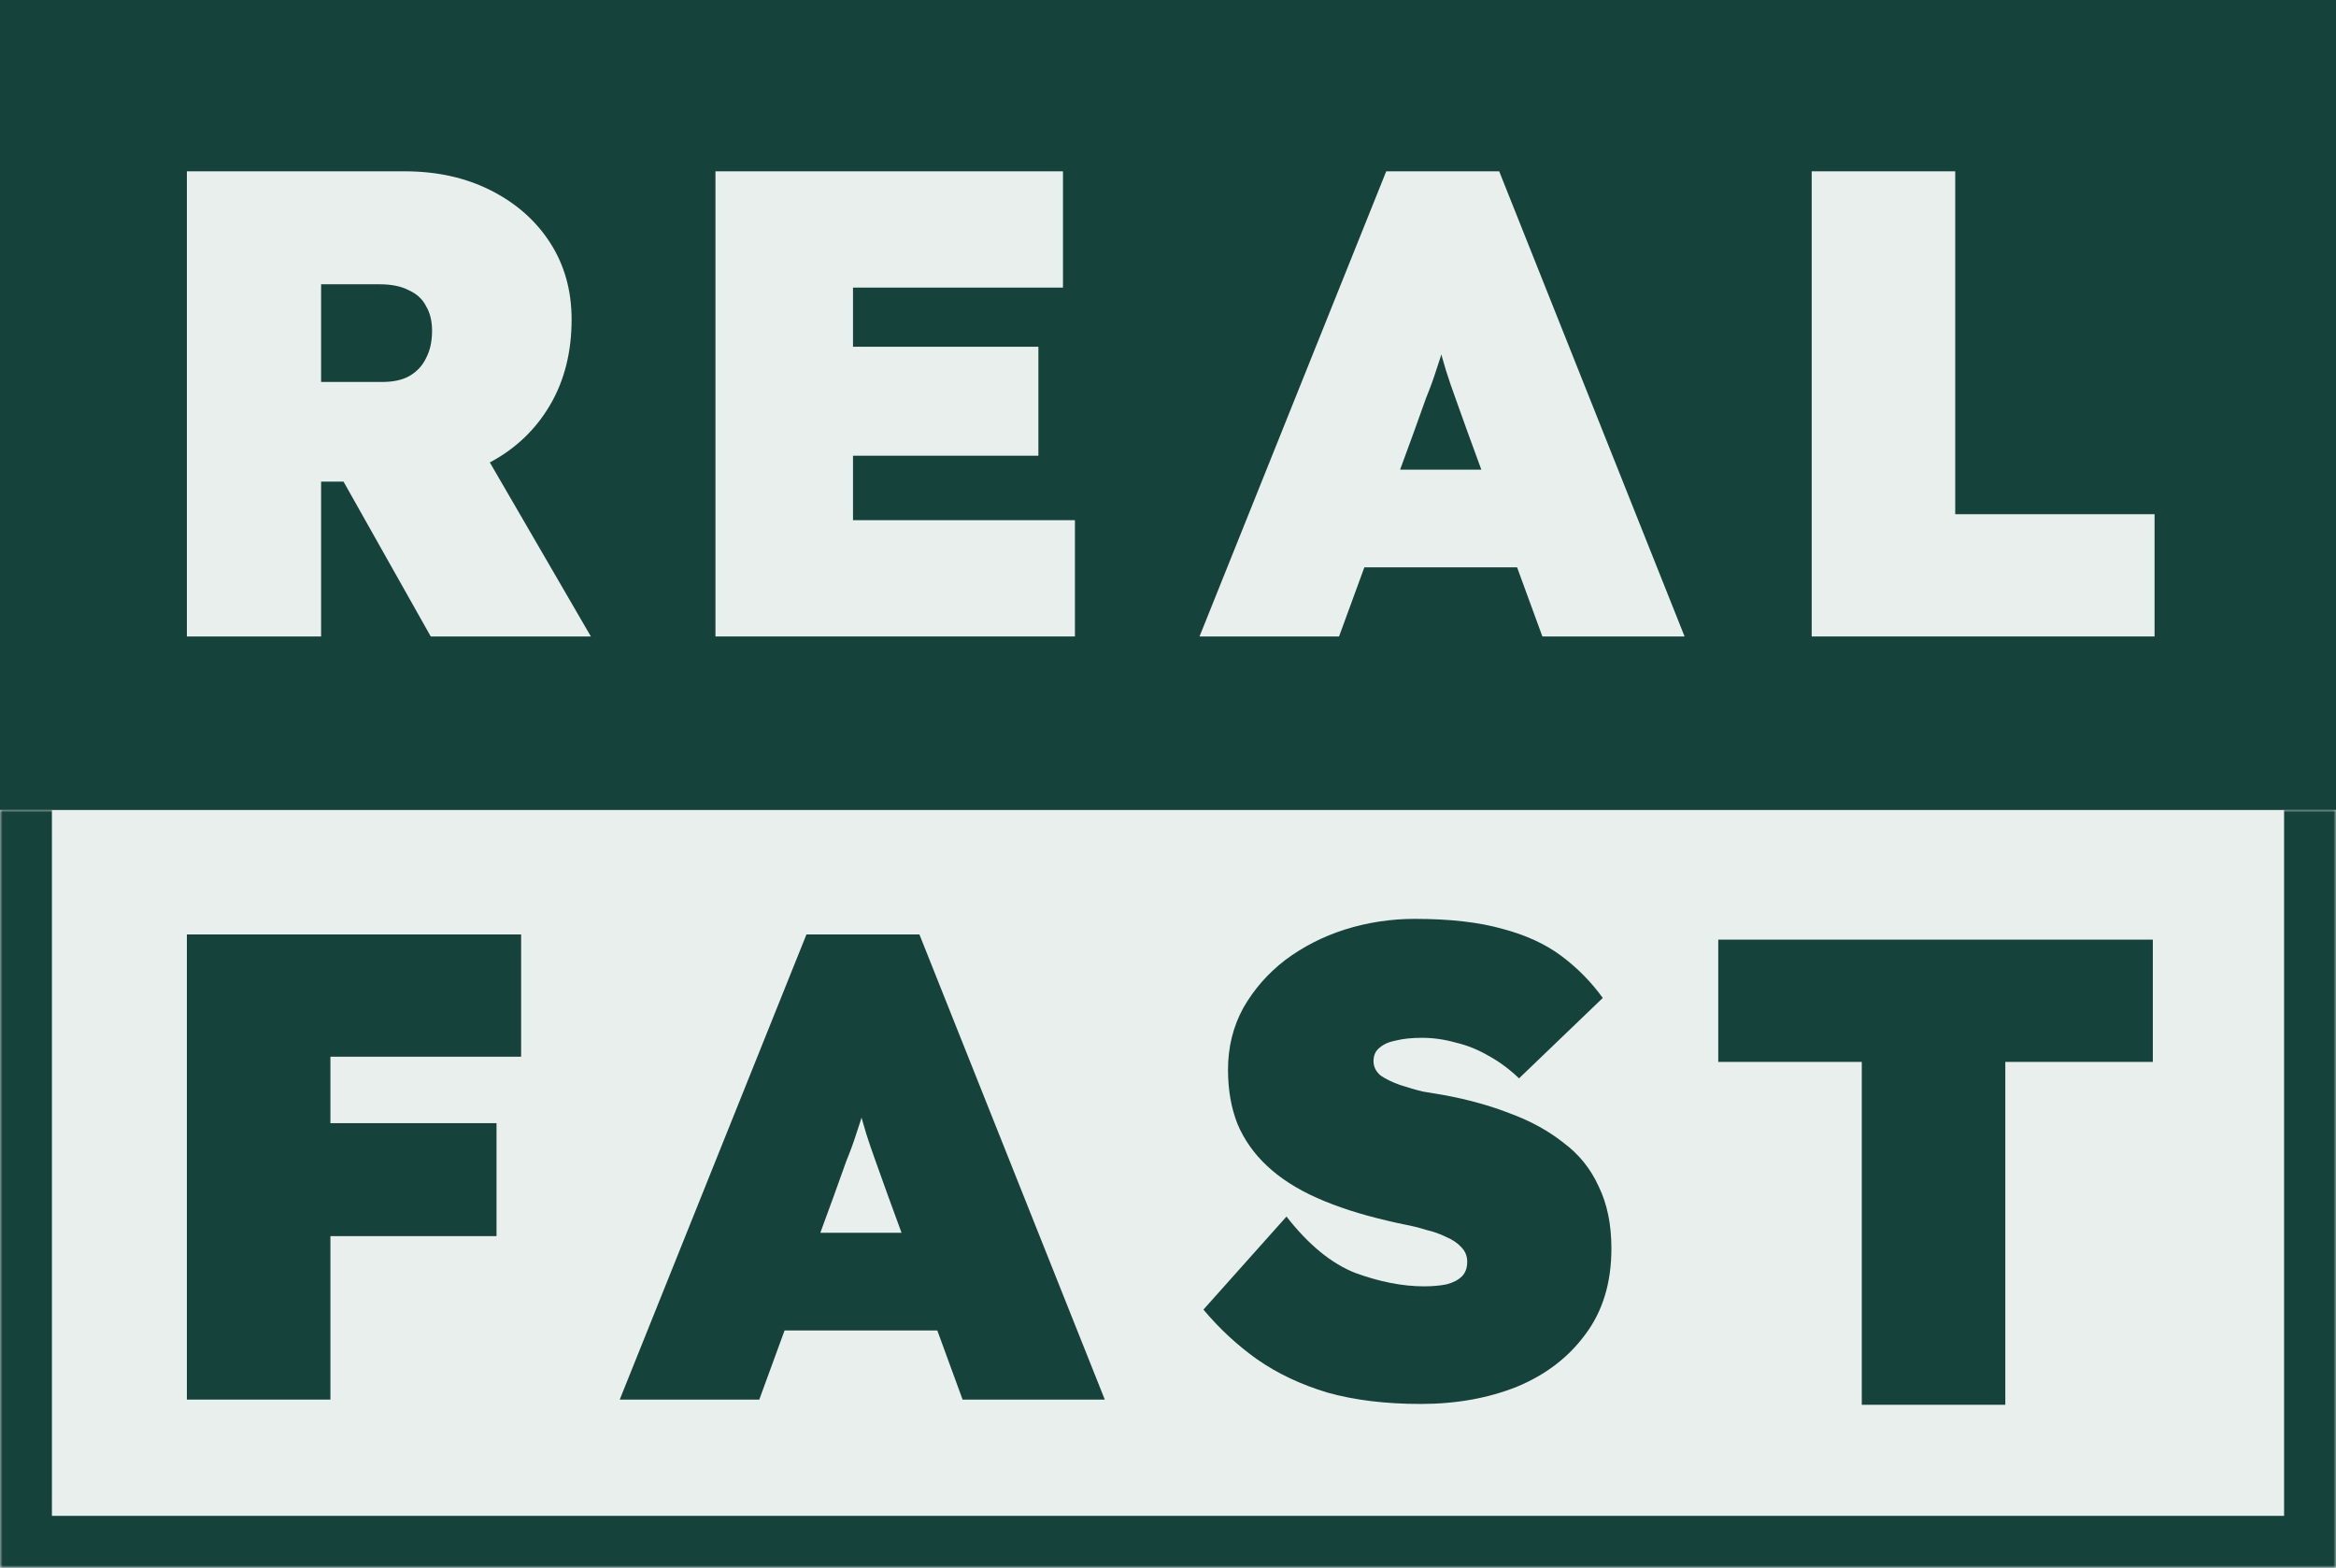
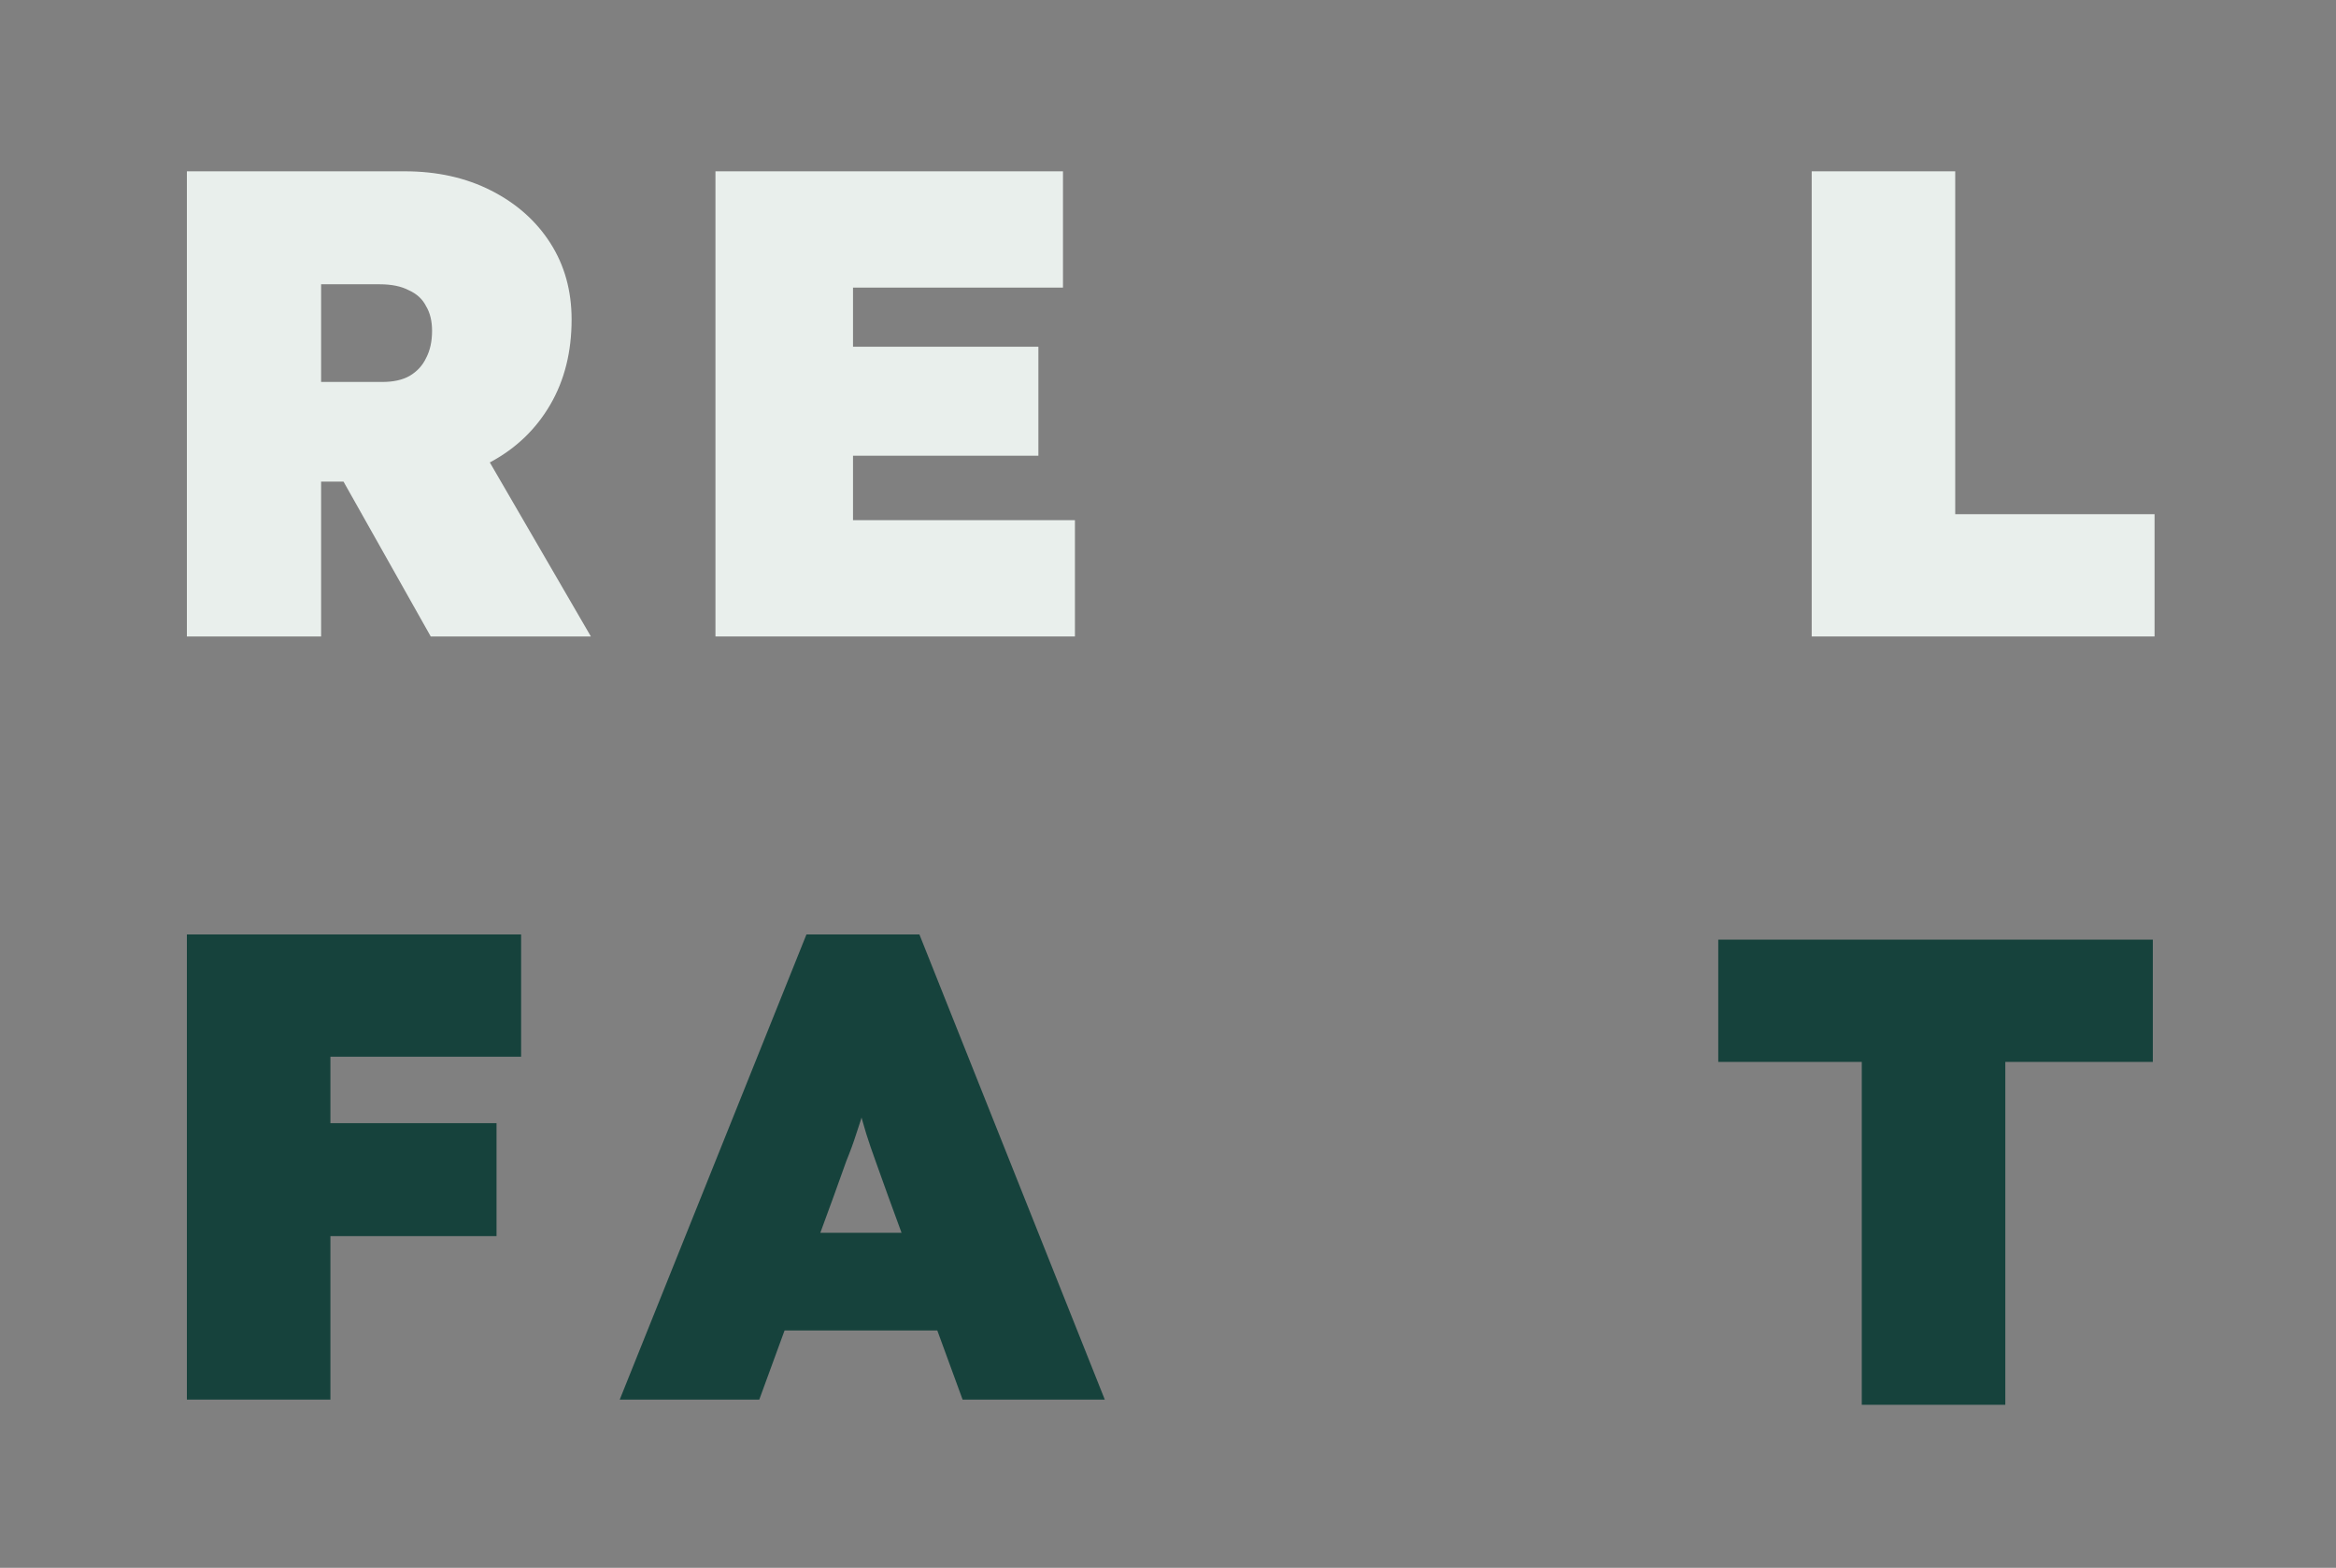
<svg xmlns="http://www.w3.org/2000/svg" width="450" height="302" viewBox="0 0 450 302" fill="none">
  <rect x="0" y="0" width="450" height="302" fill="#808080" stroke="none" />
  <mask id="path-1-inside-1_1_1899" fill="white">
    <path d="M0 156H450V302H0V156Z" />
  </mask>
-   <path d="M0 156H450V302H0V156Z" fill="#E9EFEC" />
-   <path d="M450 302V312H460V302H450ZM0 302H-10V312H0V302ZM450 156H440V302H450H460V156H450ZM450 302V292H0V302V312H450V302ZM0 302H10V156H0H-10V302H0Z" fill="#16423C" mask="url(#path-1-inside-1_1_1899)" />
-   <rect width="450" height="156" fill="#16423C" />
+   <path d="M0 156H450V302V156Z" fill="#E9EFEC" />
  <path d="M36 122.6V33H77.984C84.213 33 89.76 34.237 94.624 36.712C99.488 39.187 103.285 42.557 106.016 46.824C108.747 51.091 110.112 55.997 110.112 61.544C110.112 67.773 108.747 73.235 106.016 77.928C103.285 82.621 99.488 86.291 94.624 88.936C89.76 91.496 84.213 92.776 77.984 92.776H61.856V122.6H36ZM82.976 122.6L60.192 82.152L88.48 78.952L113.824 122.6H82.976ZM61.856 73.576H73.632C75.765 73.576 77.515 73.192 78.88 72.424C80.331 71.571 81.397 70.419 82.08 68.968C82.848 67.517 83.232 65.768 83.232 63.72C83.232 61.843 82.848 60.264 82.08 58.984C81.397 57.619 80.288 56.595 78.752 55.912C77.301 55.144 75.424 54.76 73.12 54.76H61.856V73.576Z" fill="#E9EFEC" />
  <path d="M137.824 122.6V33H204.768V55.4H164.32V100.2H207.072V122.6H137.824ZM151.008 87.784V66.792H200.032V87.784H151.008Z" fill="#E9EFEC" />
-   <path d="M231.072 122.6L267.04 33H288.8L324.512 122.6H297.12L282.784 83.432C281.845 80.787 281.035 78.525 280.352 76.648C279.669 74.771 279.072 73.021 278.56 71.4C278.048 69.693 277.536 67.901 277.024 66.024C276.512 64.061 276 61.757 275.488 59.112H279.84C279.328 61.757 278.816 64.061 278.304 66.024C277.792 67.901 277.237 69.693 276.64 71.4C276.128 73.021 275.488 74.771 274.72 76.648C274.037 78.525 273.227 80.787 272.288 83.432L257.952 122.6H231.072ZM248.992 109.288L257.056 90.472H298.656L305.952 109.288H248.992Z" fill="#E9EFEC" />
  <path d="M349 122.6V33H376.648V99.048H415.048V122.6H349Z" fill="#E9EFEC" />
  <path d="M36 269.6V180H63.648V269.6H36ZM49.184 238.112V216.352H95.648V238.112H49.184ZM49.184 203.552V180H100.384V203.552H49.184Z" fill="#16423C" />
  <path d="M119.384 269.6L155.352 180H177.112L212.824 269.6H185.432L171.096 230.432C170.157 227.787 169.347 225.525 168.664 223.648C167.981 221.771 167.384 220.021 166.872 218.4C166.36 216.693 165.848 214.901 165.336 213.024C164.824 211.061 164.312 208.757 163.8 206.112H168.152C167.64 208.757 167.128 211.061 166.616 213.024C166.104 214.901 165.549 216.693 164.952 218.4C164.44 220.021 163.8 221.771 163.032 223.648C162.349 225.525 161.539 227.787 160.6 230.432L146.264 269.6H119.384ZM137.304 256.288L145.368 237.472H186.968L194.264 256.288H137.304Z" fill="#16423C" />
-   <path d="M273.68 270.44C266.939 270.44 260.965 269.715 255.76 268.264C250.64 266.728 246.117 264.595 242.192 261.864C238.352 259.133 234.896 255.933 231.824 252.264L247.824 234.344C252.091 239.805 256.528 243.432 261.136 245.224C265.829 246.931 270.224 247.784 274.32 247.784C275.941 247.784 277.392 247.656 278.672 247.4C279.952 247.059 280.933 246.547 281.616 245.864C282.299 245.181 282.64 244.243 282.64 243.048C282.64 241.939 282.256 241 281.488 240.232C280.805 239.464 279.867 238.824 278.672 238.312C277.477 237.715 276.155 237.245 274.704 236.904C273.339 236.477 271.973 236.136 270.608 235.88C269.328 235.624 268.176 235.368 267.152 235.112C262.032 233.917 257.552 232.467 253.712 230.76C249.872 229.053 246.672 227.005 244.112 224.616C241.552 222.227 239.632 219.496 238.352 216.424C237.157 213.352 236.56 209.896 236.56 206.056C236.56 201.704 237.541 197.736 239.504 194.152C241.552 190.568 244.24 187.496 247.568 184.936C250.981 182.376 254.821 180.413 259.088 179.048C263.44 177.683 267.92 177 272.528 177C279.269 177 284.901 177.64 289.424 178.92C293.947 180.115 297.744 181.864 300.816 184.168C303.888 186.472 306.533 189.16 308.752 192.232L292.624 207.72C290.747 205.928 288.784 204.477 286.736 203.368C284.688 202.173 282.555 201.32 280.336 200.808C278.203 200.211 276.069 199.912 273.936 199.912C271.973 199.912 270.309 200.083 268.944 200.424C267.579 200.68 266.512 201.149 265.744 201.832C264.976 202.429 264.592 203.283 264.592 204.392C264.592 205.501 265.061 206.44 266 207.208C267.024 207.891 268.261 208.488 269.712 209C271.248 209.512 272.741 209.939 274.192 210.28C275.728 210.536 277.008 210.749 278.032 210.92C282.725 211.773 287.035 212.968 290.96 214.504C294.885 215.955 298.299 217.832 301.2 220.136C304.187 222.355 306.448 225.171 307.984 228.584C309.605 231.912 310.416 235.88 310.416 240.488C310.416 247.059 308.752 252.563 305.424 257C302.181 261.437 297.787 264.808 292.24 267.112C286.693 269.331 280.507 270.44 273.68 270.44Z" fill="#16423C" />
  <path d="M358.648 270.6V204.552H331V181H414.712V204.552H386.296V270.6H358.648Z" fill="#16423C" />
</svg>